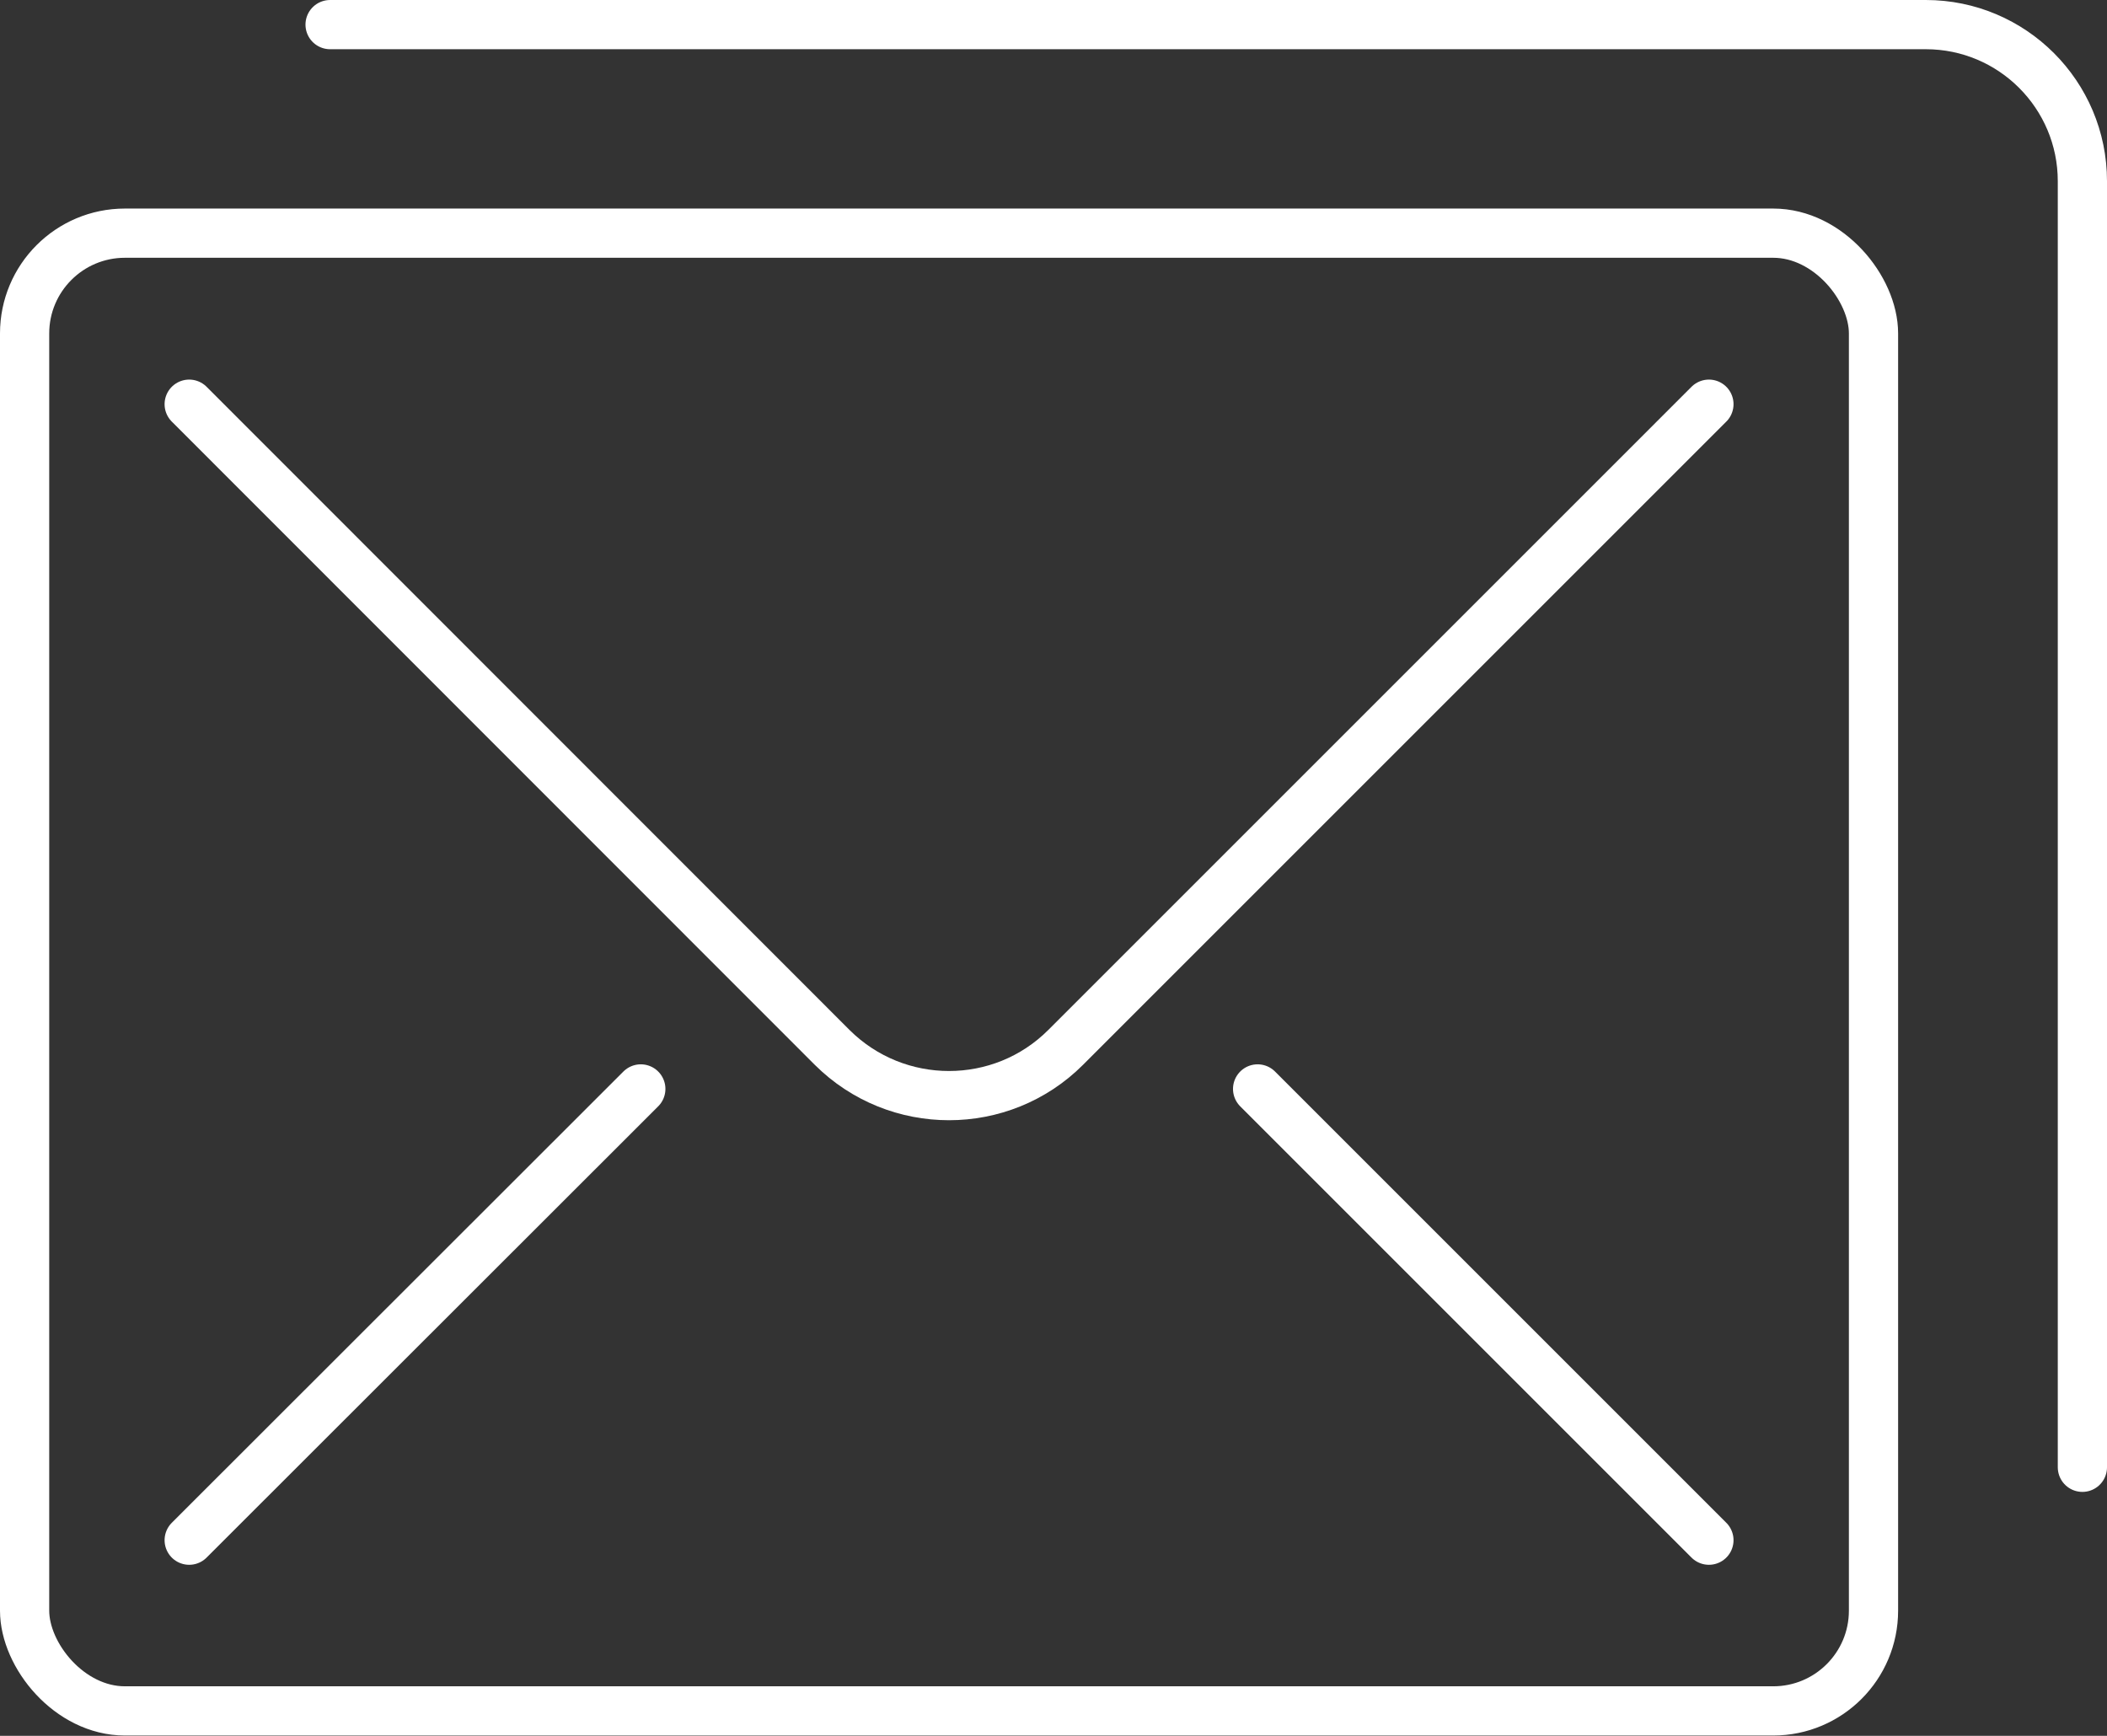
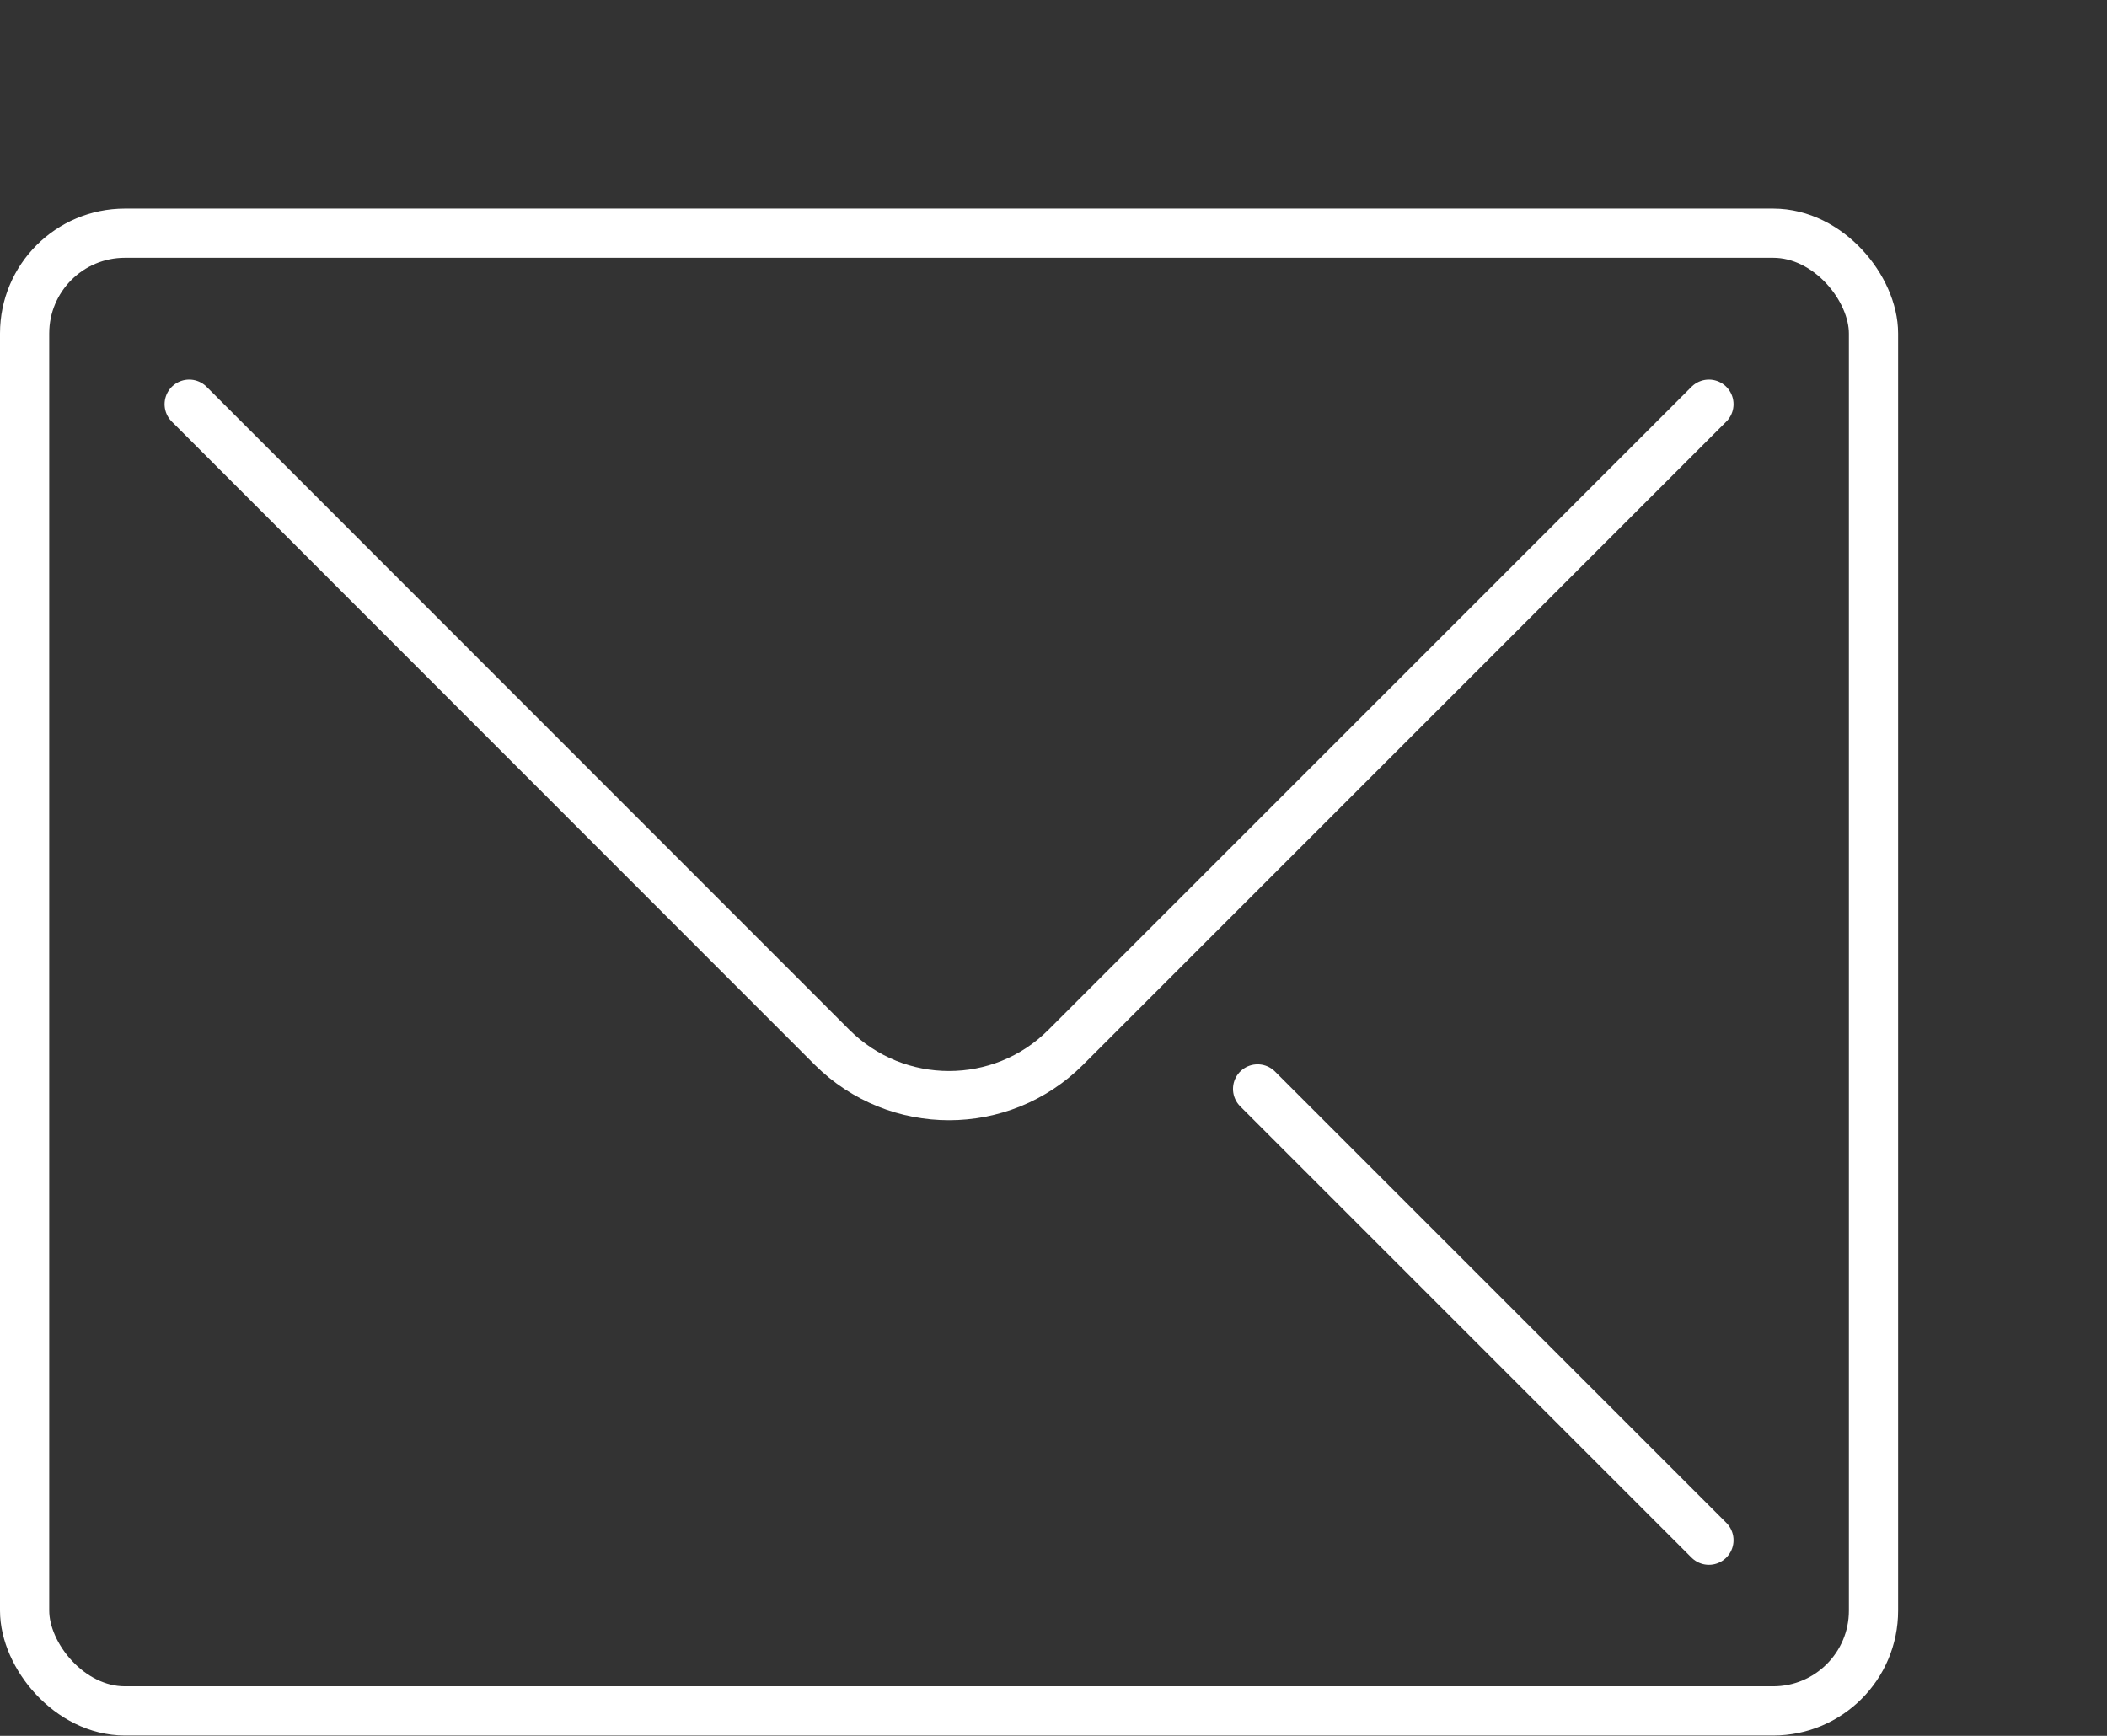
<svg xmlns="http://www.w3.org/2000/svg" id="Calque_2" viewBox="0 0 68.49 56.43">
  <rect x="0" y="0" width="68.49" height="56.43" fill="#333333" stroke="none" />
  <defs>
    <style>
      .cls-1 {
        stroke-linecap: round;
      }

      .cls-1, .cls-2 {
        fill: none;
        stroke: #fff;
        stroke-miterlimit: 10;
        stroke-width: 1.6px;
      }
    </style>
  </defs>
  <g id="Mode_Isolation">
    <g>
      <rect class="cls-2" x=".8" y="7.58" width="60.1" height="48.04" rx="3.26" ry="3.26" />
-       <path class="cls-1" d="M10.73.8h51.87c2.81,0,5.09,2.28,5.09,5.09v41.81" />
      <path class="cls-1" d="M55.55,13.14l-20.91,20.91c-2.09,2.09-5.49,2.09-7.59,0L6.15,13.14" />
-       <line class="cls-1" x1="6.15" y1="50.07" x2="20.83" y2="35.4" />
      <line class="cls-1" x1="55.55" y1="50.07" x2="40.88" y2="35.4" />
    </g>
  </g>
</svg>